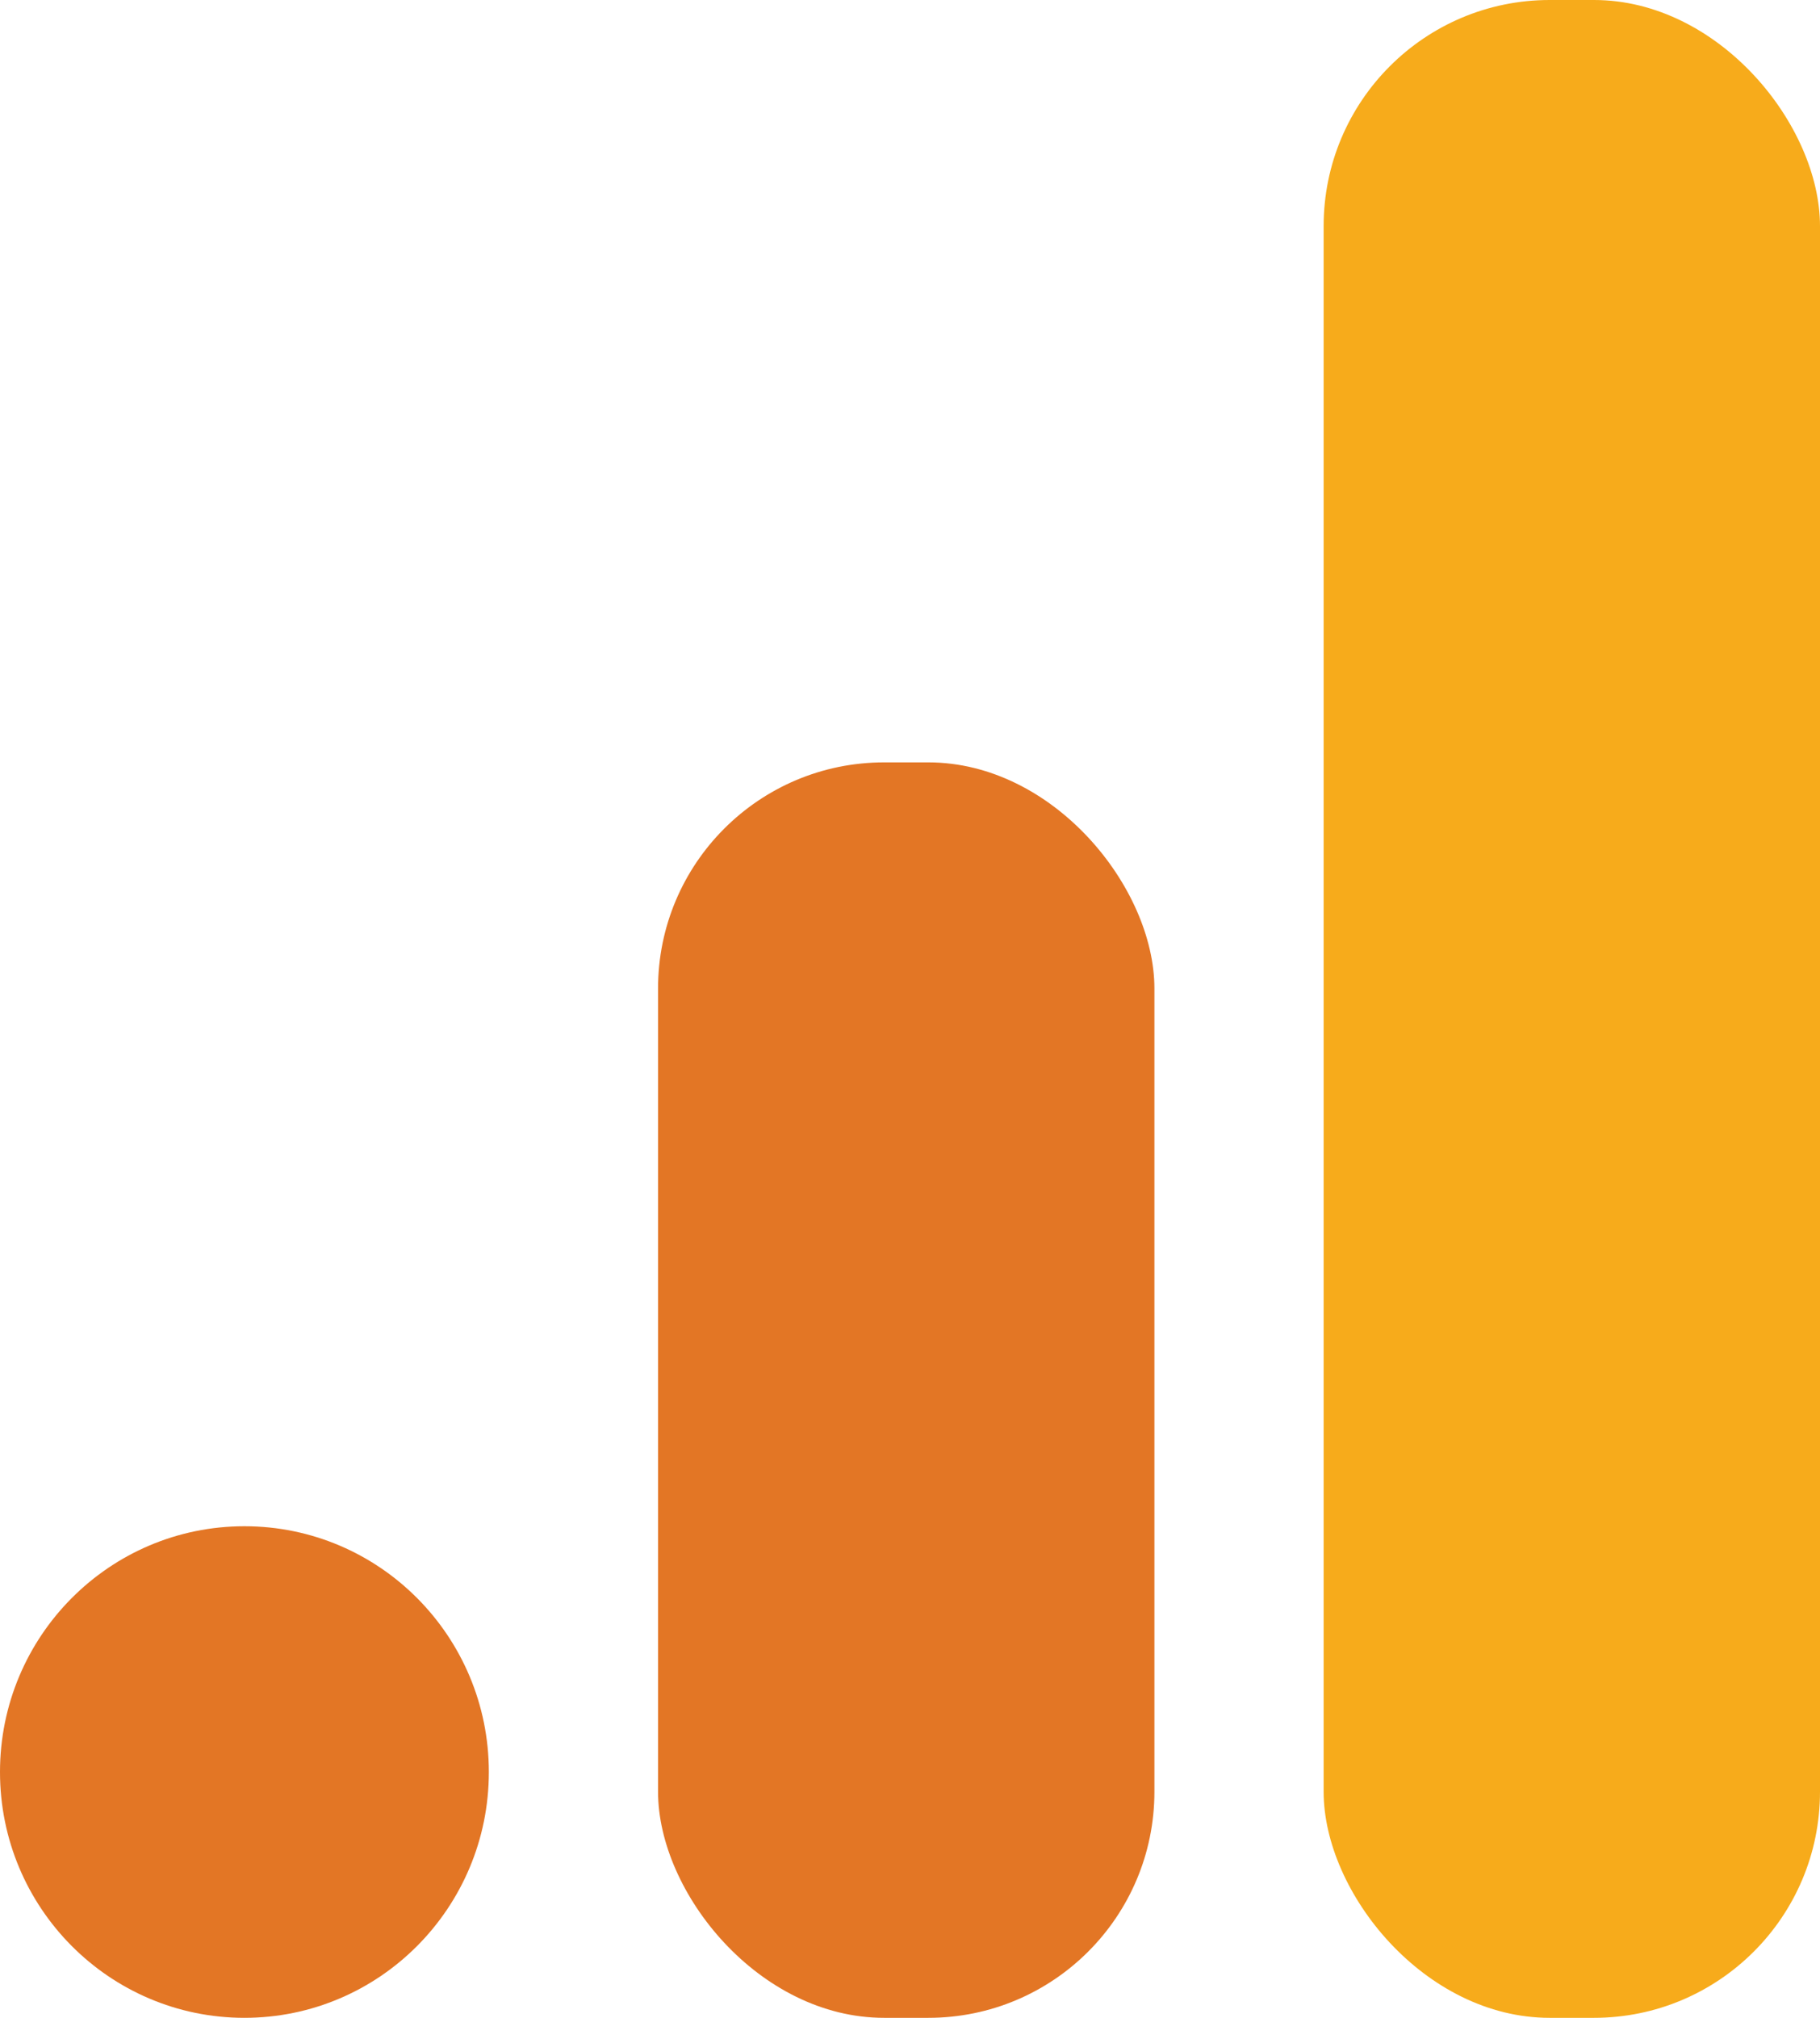
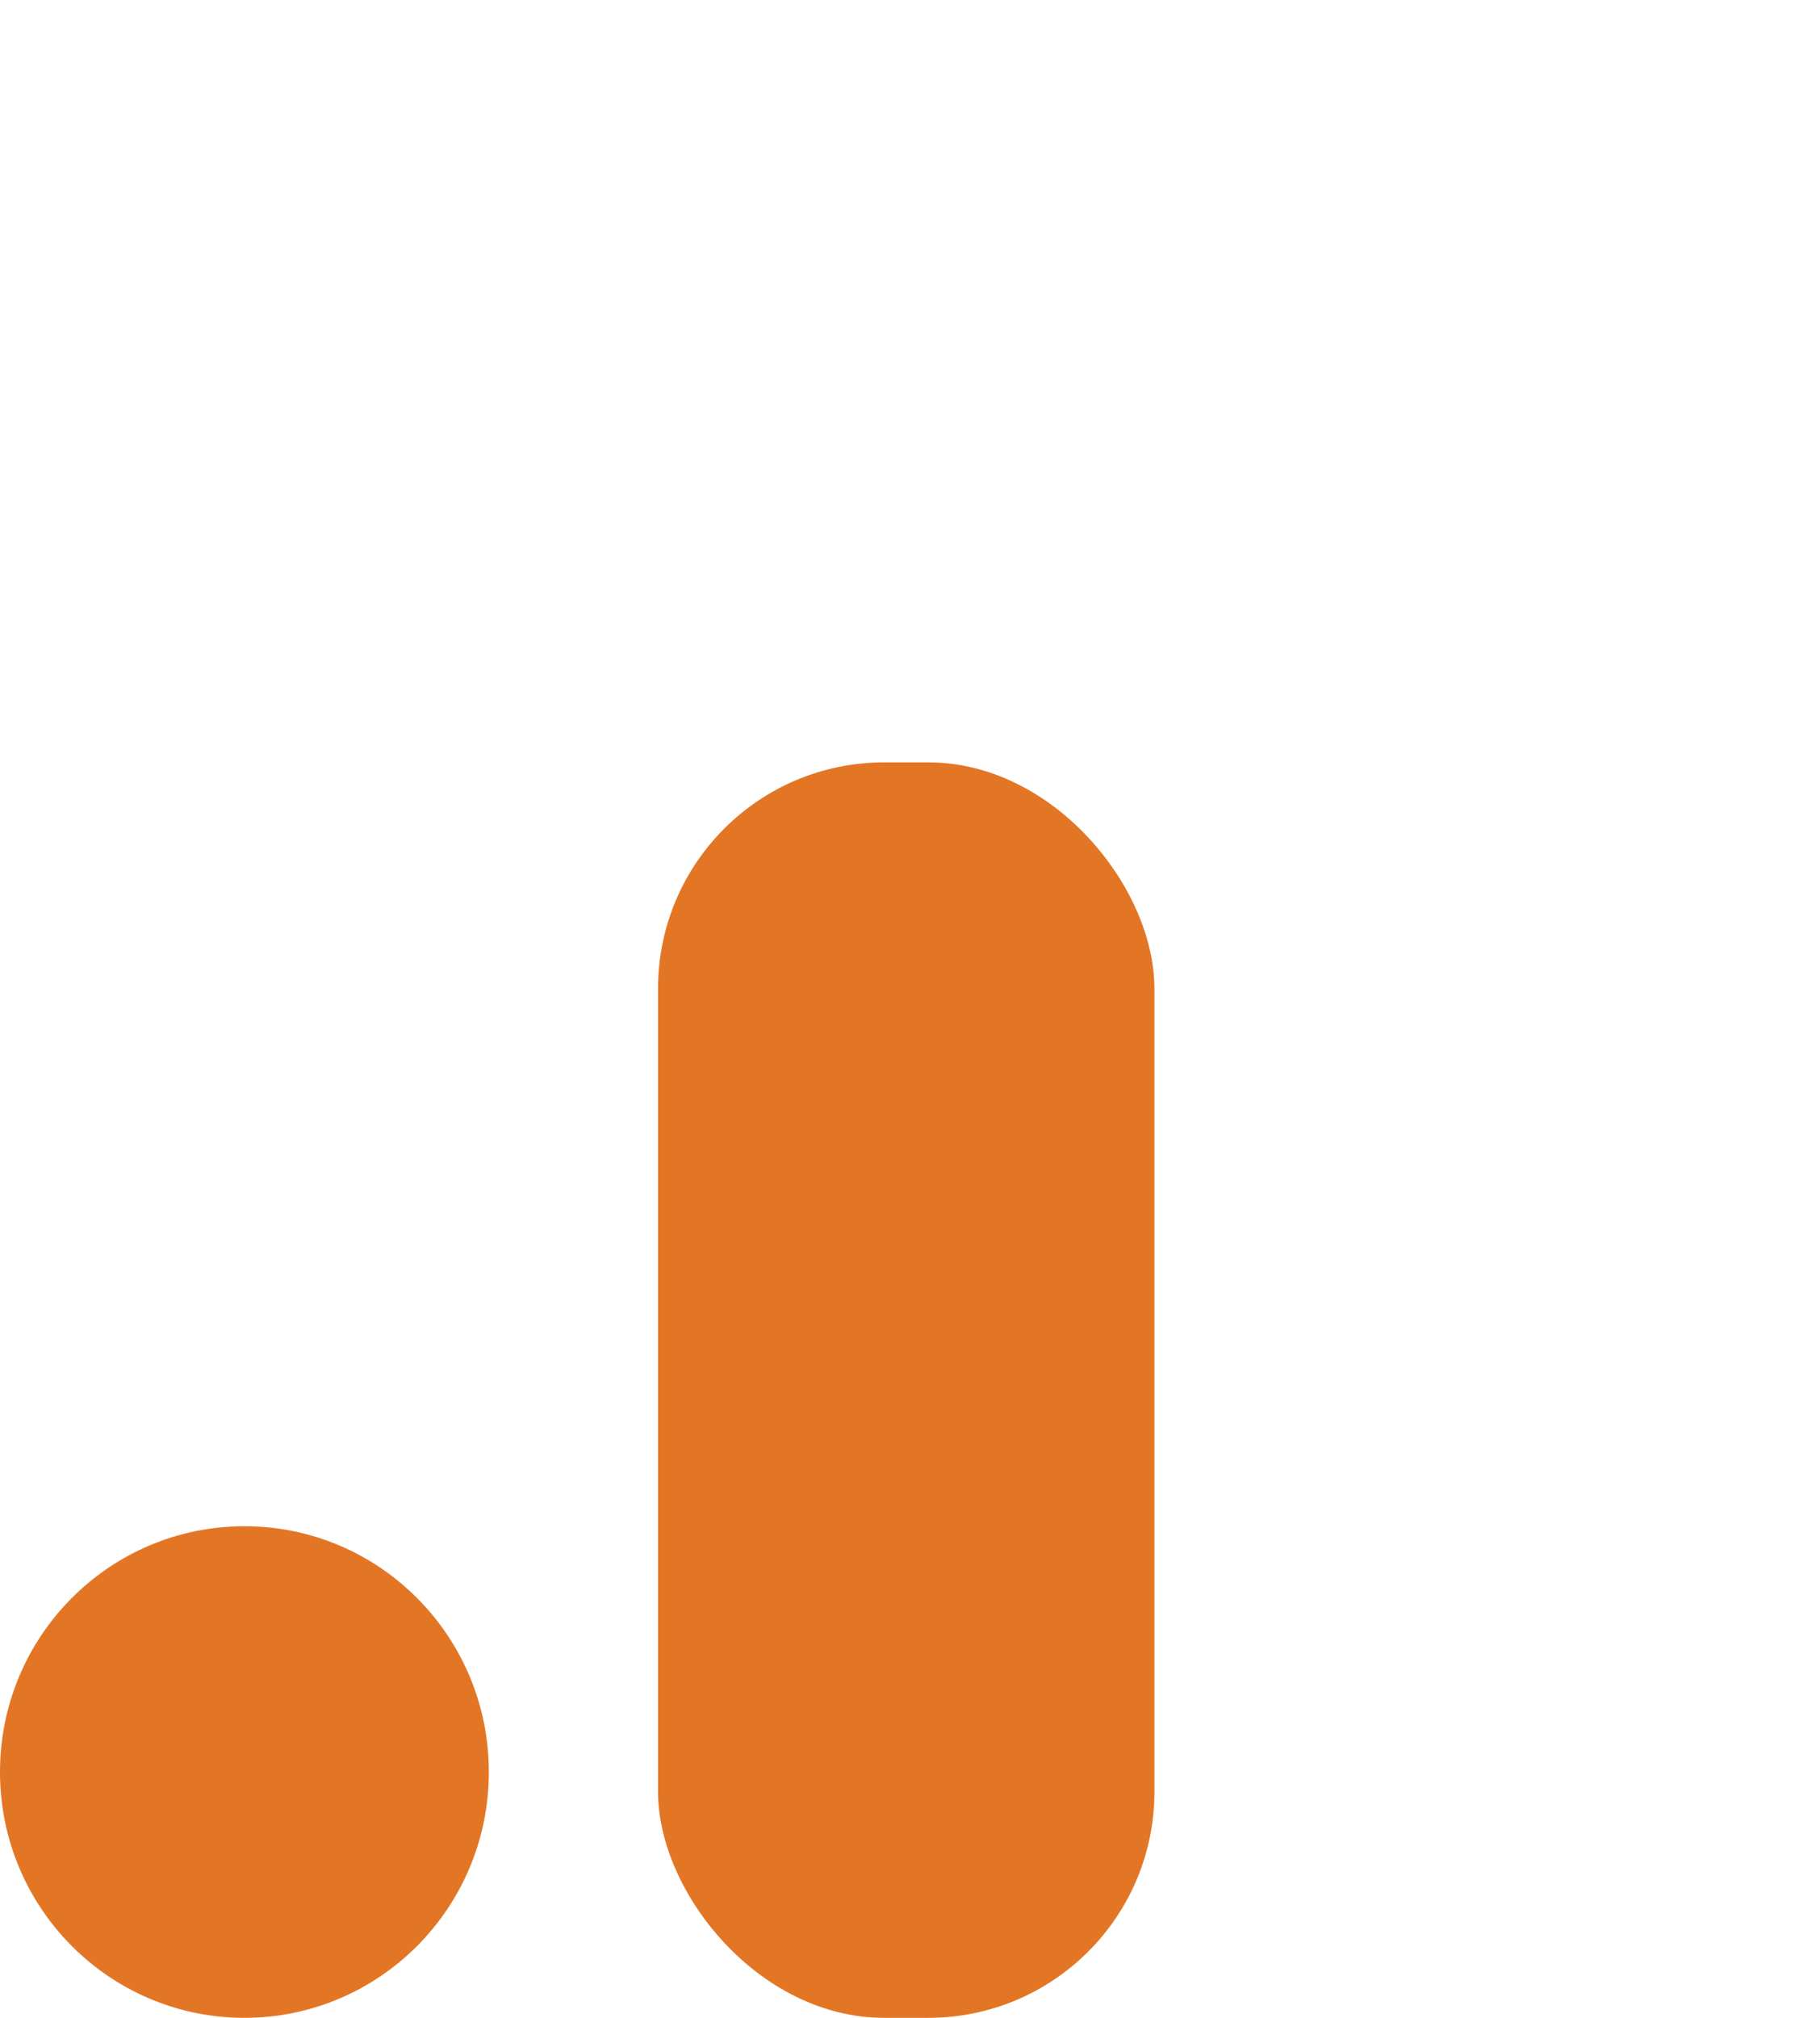
<svg xmlns="http://www.w3.org/2000/svg" id="Layer_1" data-name="Layer 1" viewBox="0 0 917.29 1016.64">
  <defs>
    <style>.cls-1{fill:#e37625;}.cls-2{fill:#f7ab1b;}</style>
  </defs>
  <ellipse class="cls-1" cx="123.19" cy="892.8" rx="123.19" ry="123.84" />
  <rect class="cls-1" x="331.66" y="384.11" width="250.17" height="632.53" rx="113.92" />
-   <rect class="cls-2" x="667.12" width="250.17" height="1016.64" rx="113.92" />
</svg>